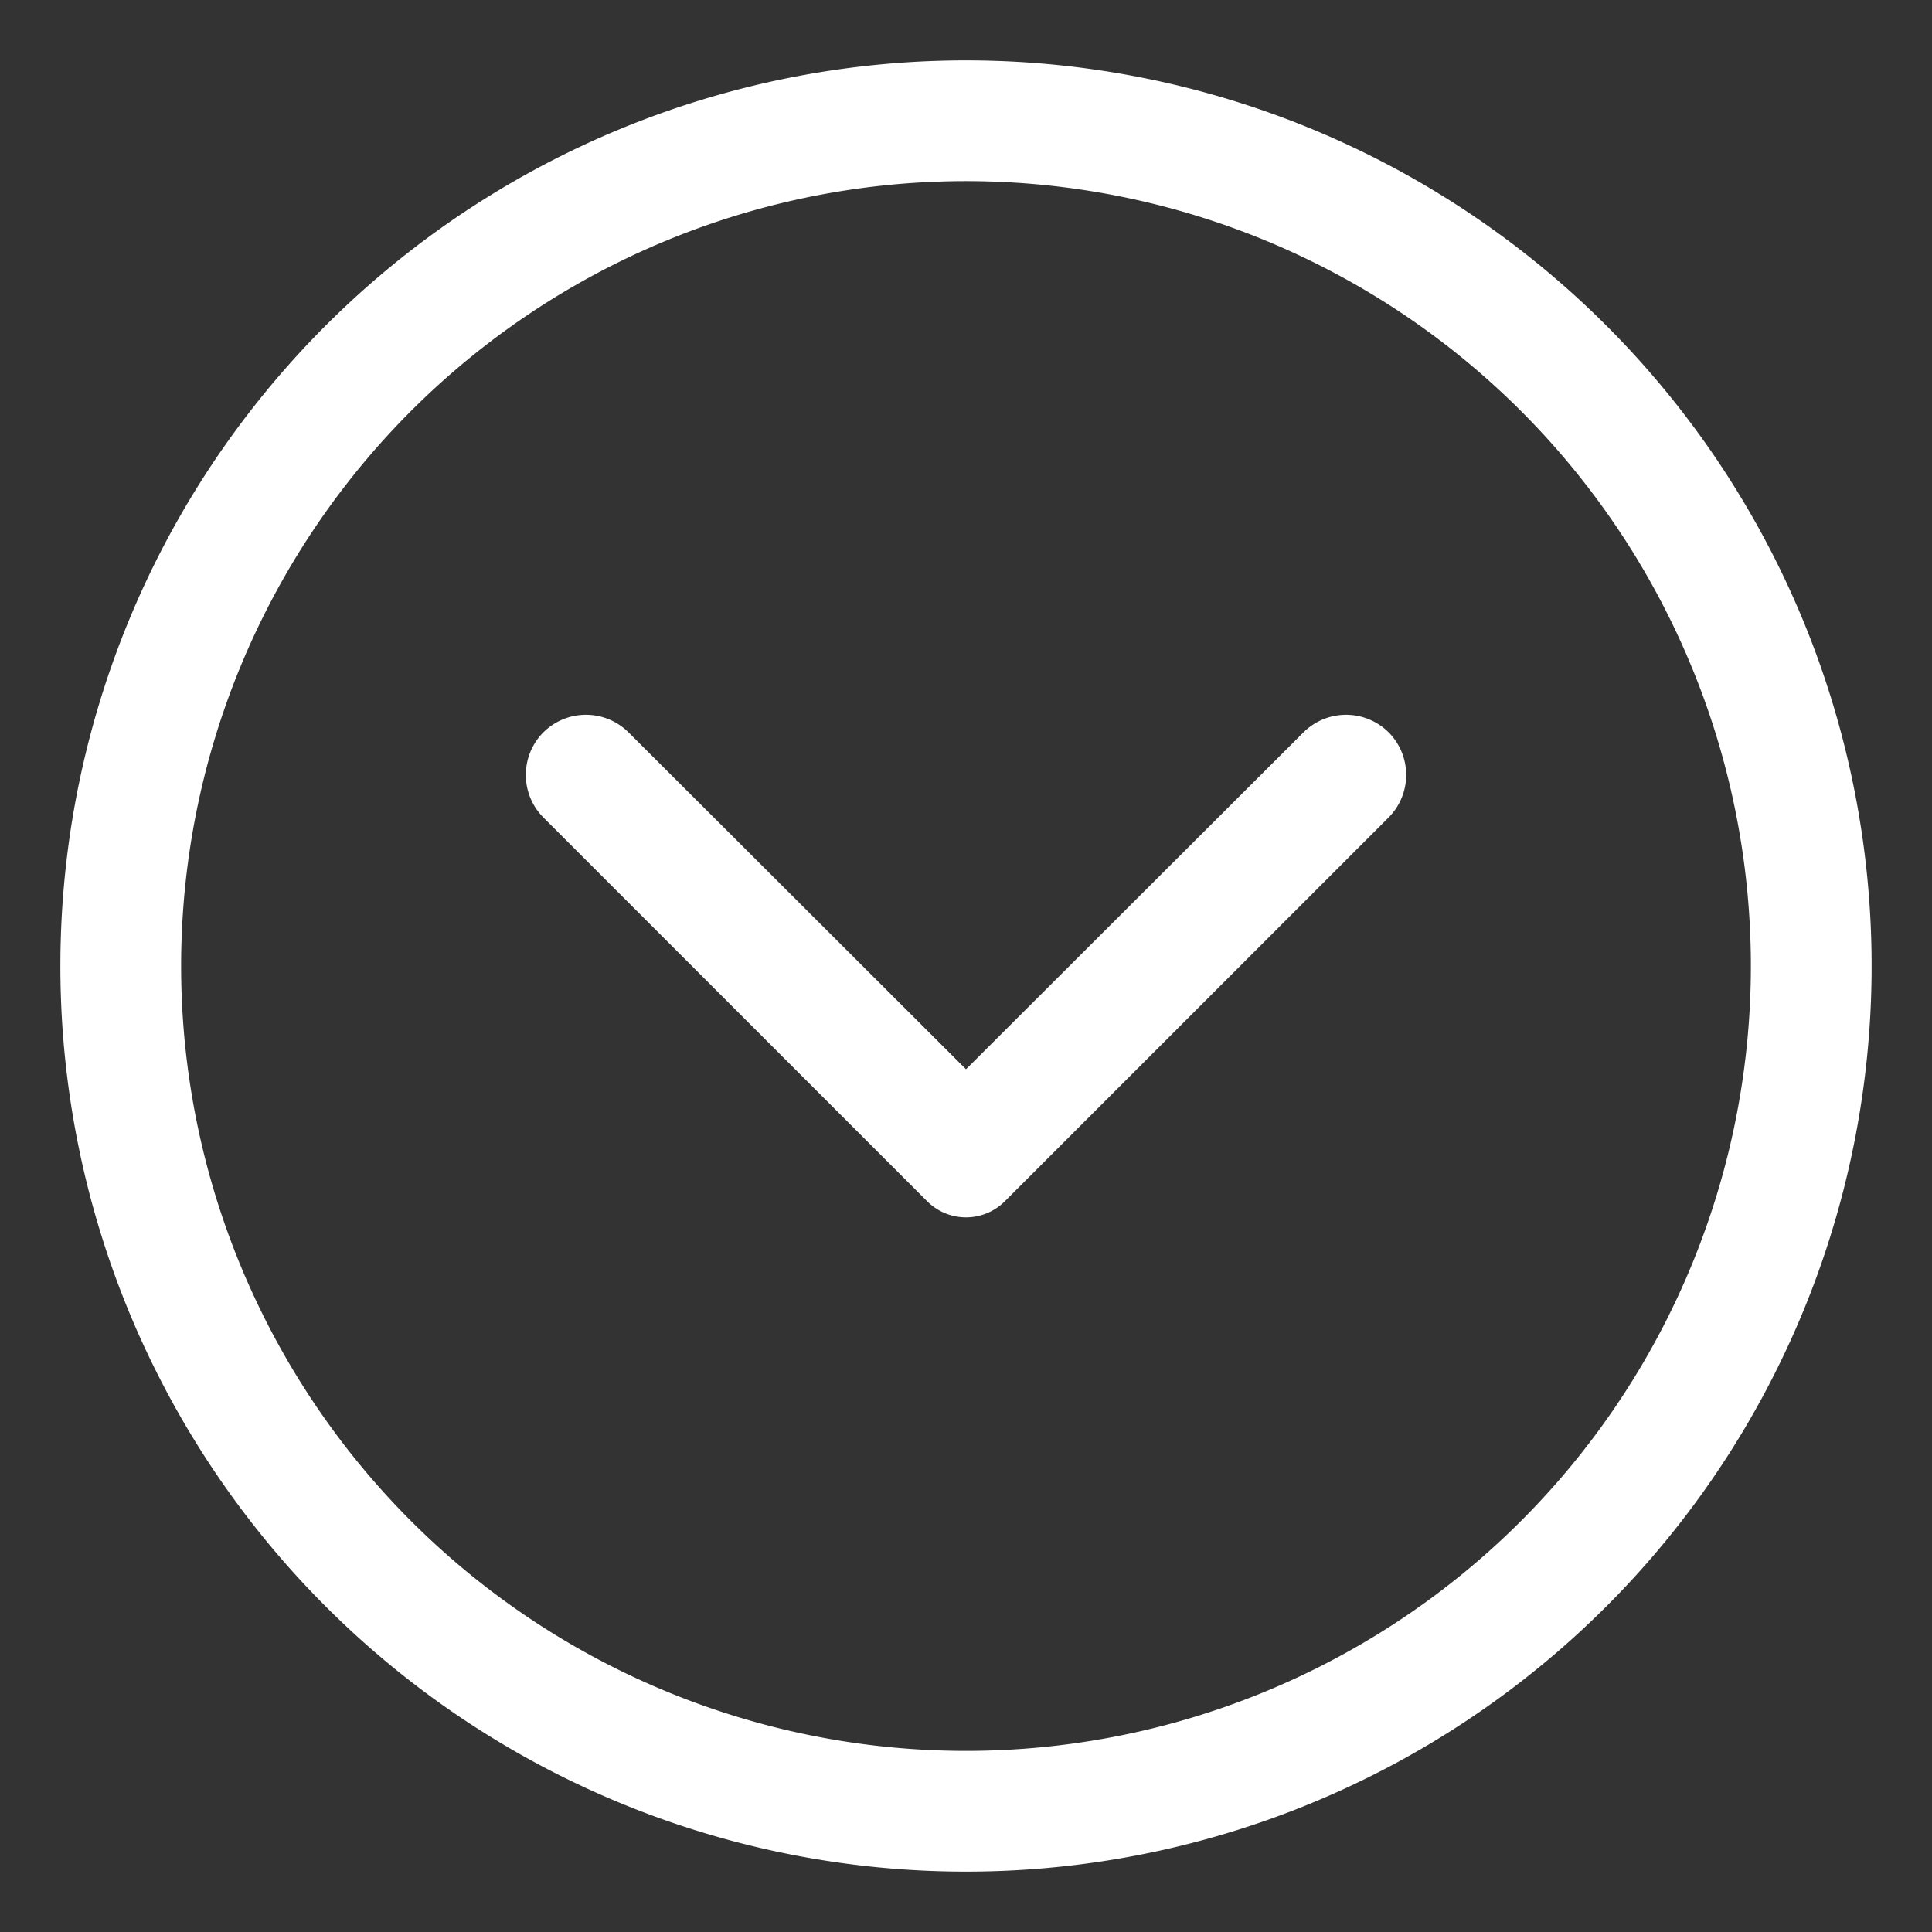
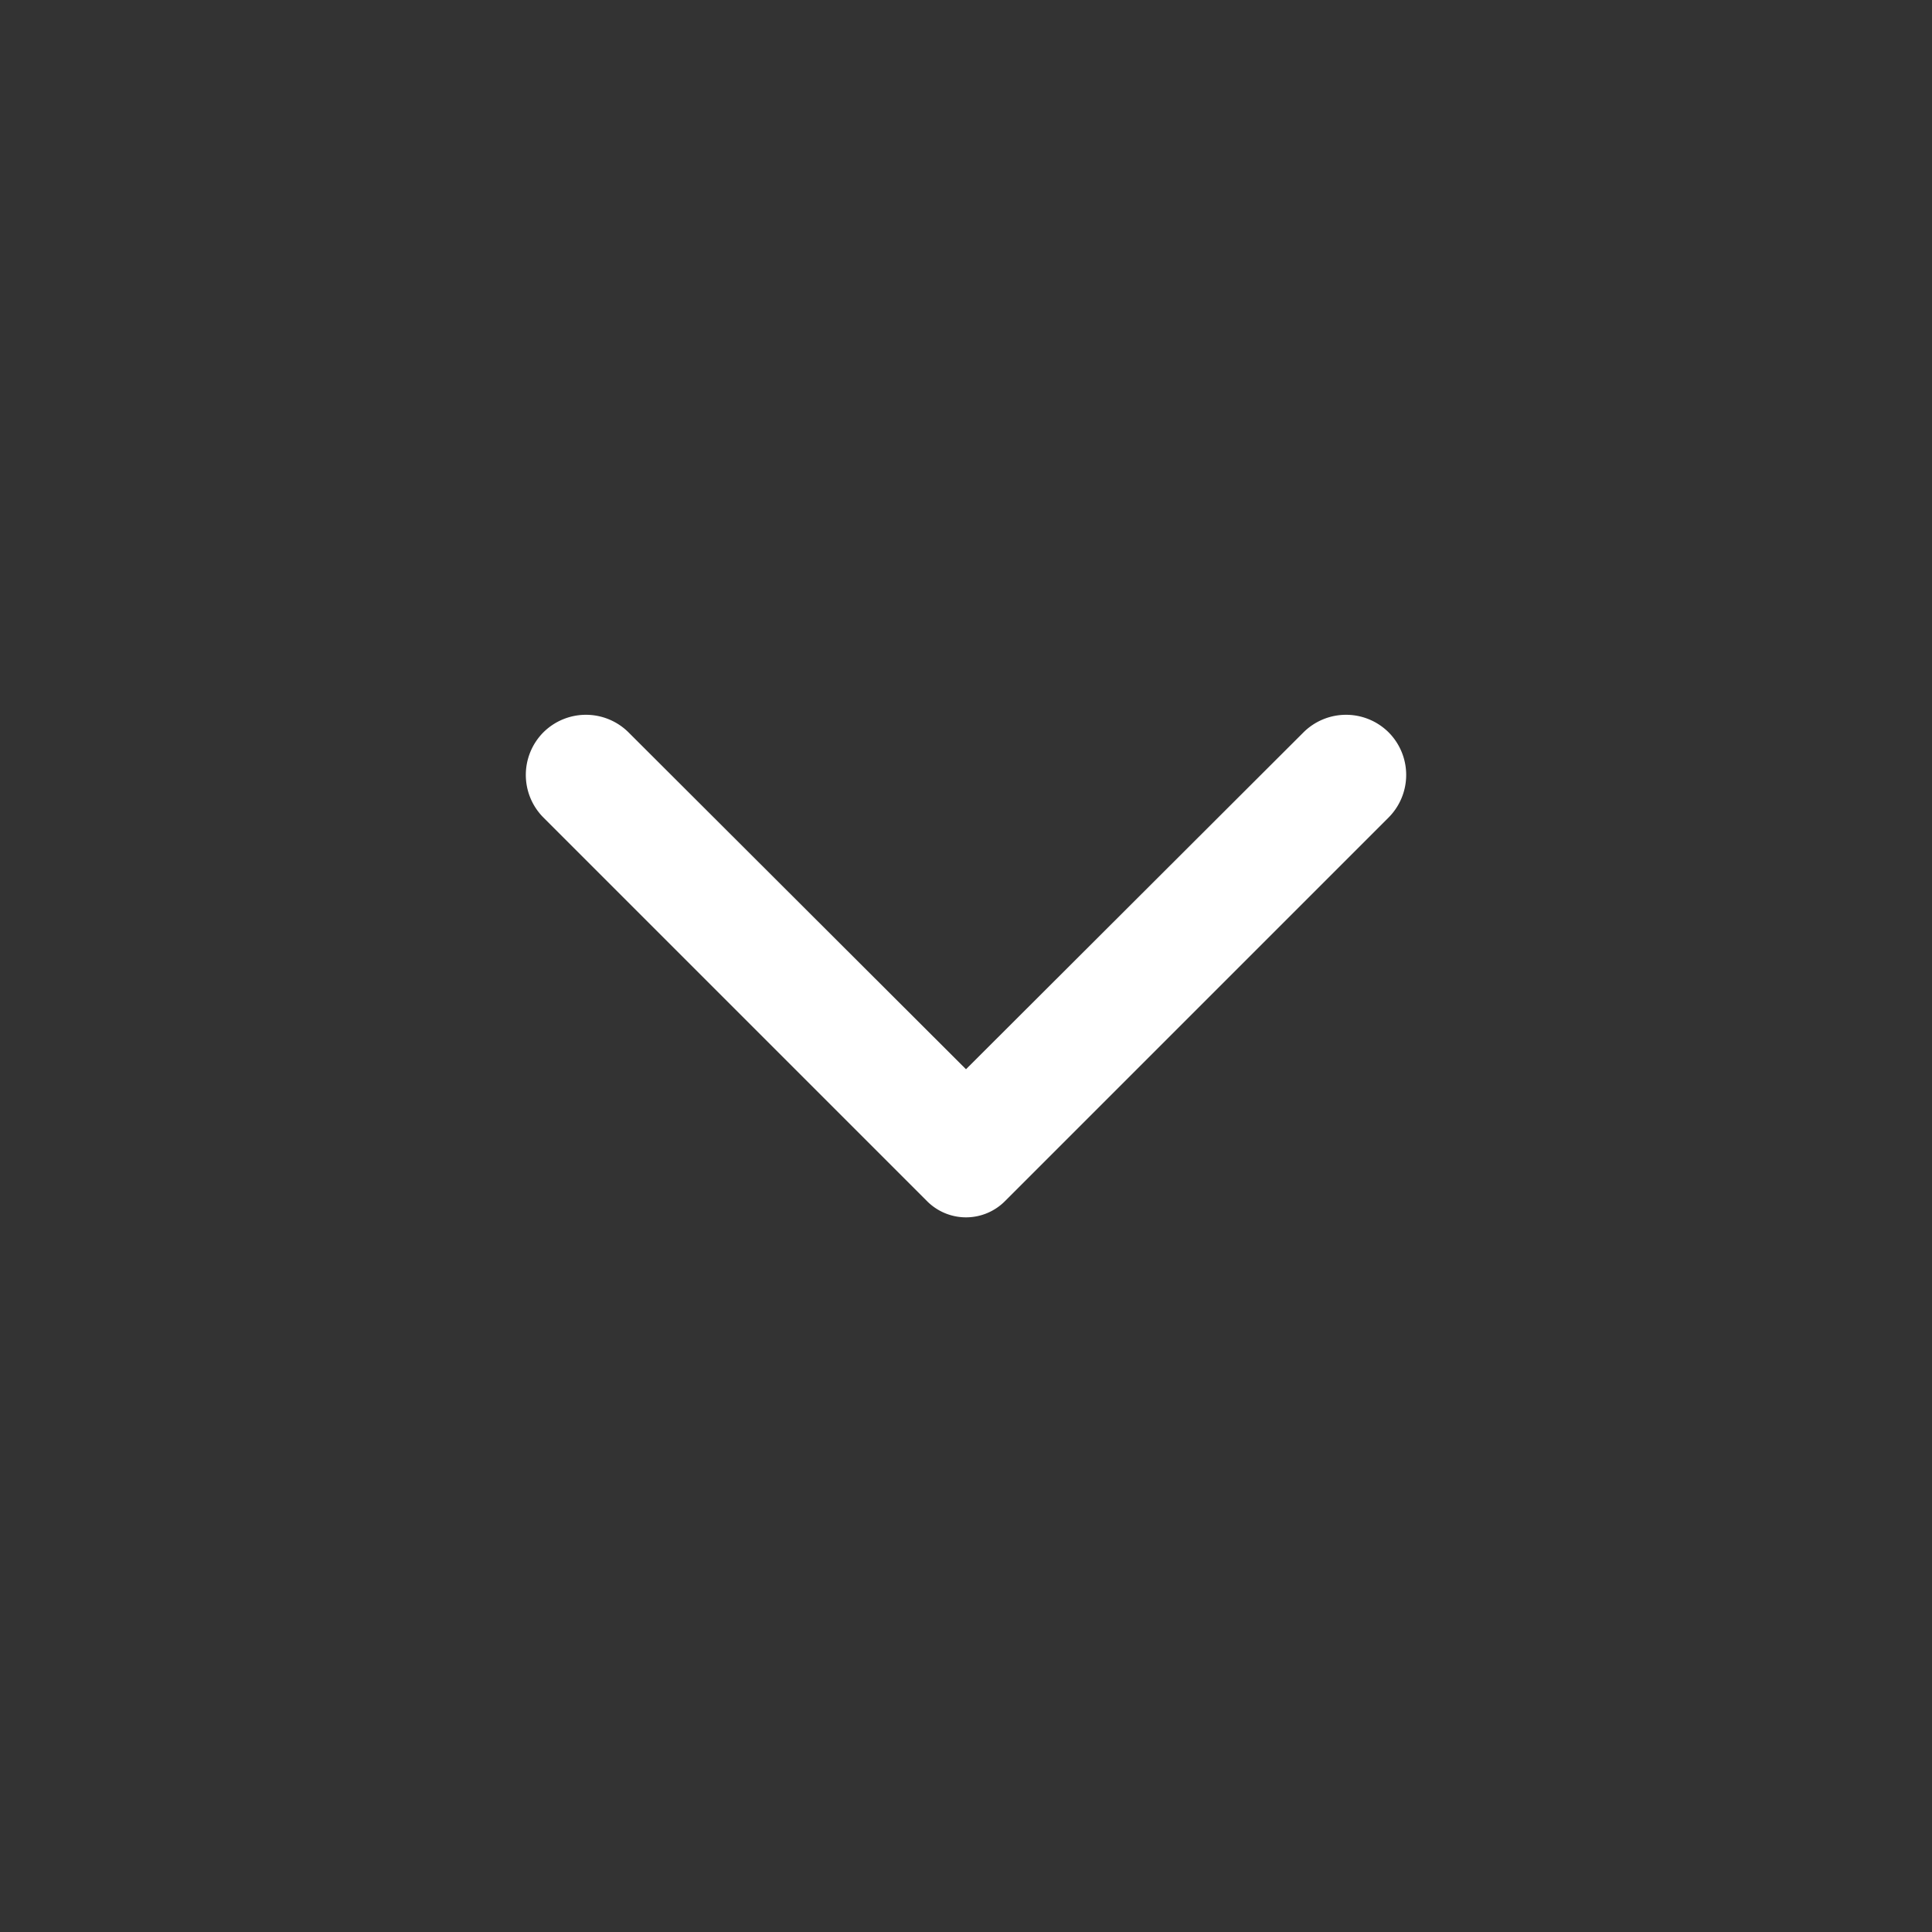
<svg xmlns="http://www.w3.org/2000/svg" viewBox="0 0 32 32">
  <rect x="0" y="0" width="32" height="32" fill="#333333" stroke="none" />
  <g data-name="Layer 2">
-     <path d="M16 1A15 15 0 1 1 1 16 15 15 0 0 1 16 1Zm0 28A13 13 0 1 0 3 16a13 13 0 0 0 13 13Z" fill="#ffffff" class="fill-000000" />
    <path d="M10.41 12.13 16 17.71l5.59-5.58a1 1 0 0 1 1.41 0 1 1 0 0 1 0 1.41l-6.36 6.36a.91.91 0 0 1-1.28 0L9 13.54a1 1 0 0 1 0-1.41 1 1 0 0 1 1.41 0Z" fill="#ffffff" class="fill-000000" />
  </g>
</svg>